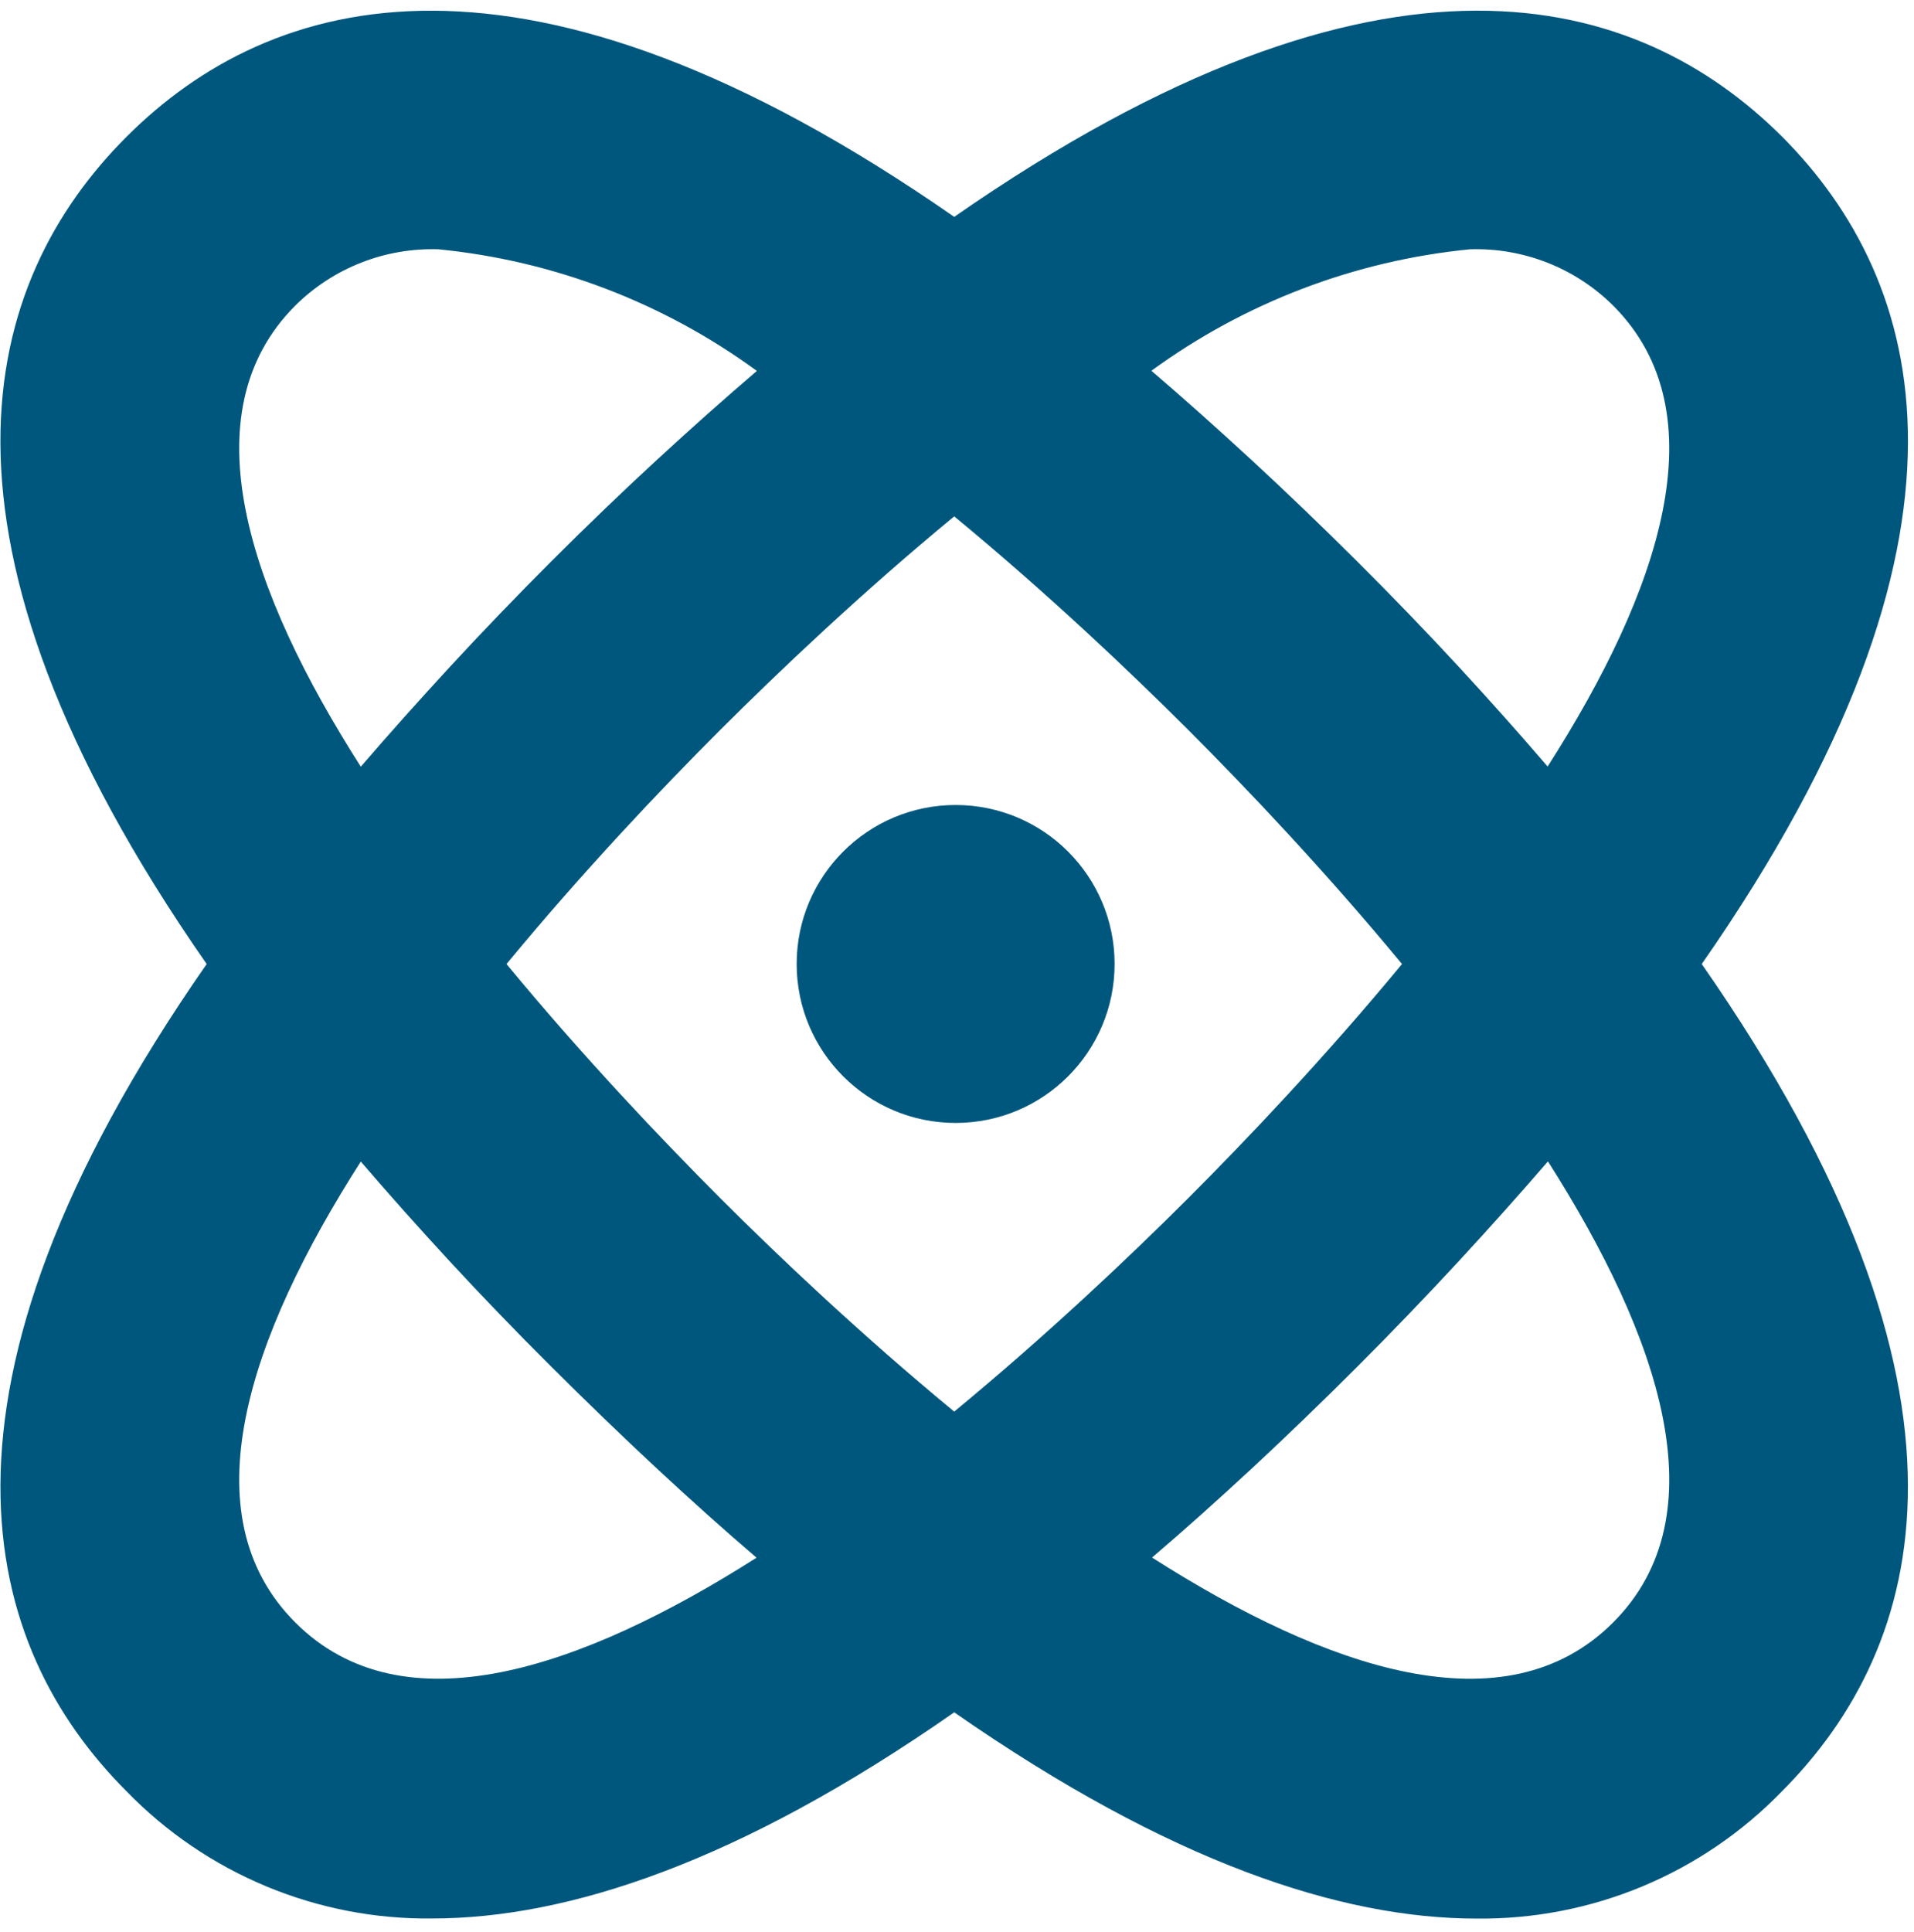
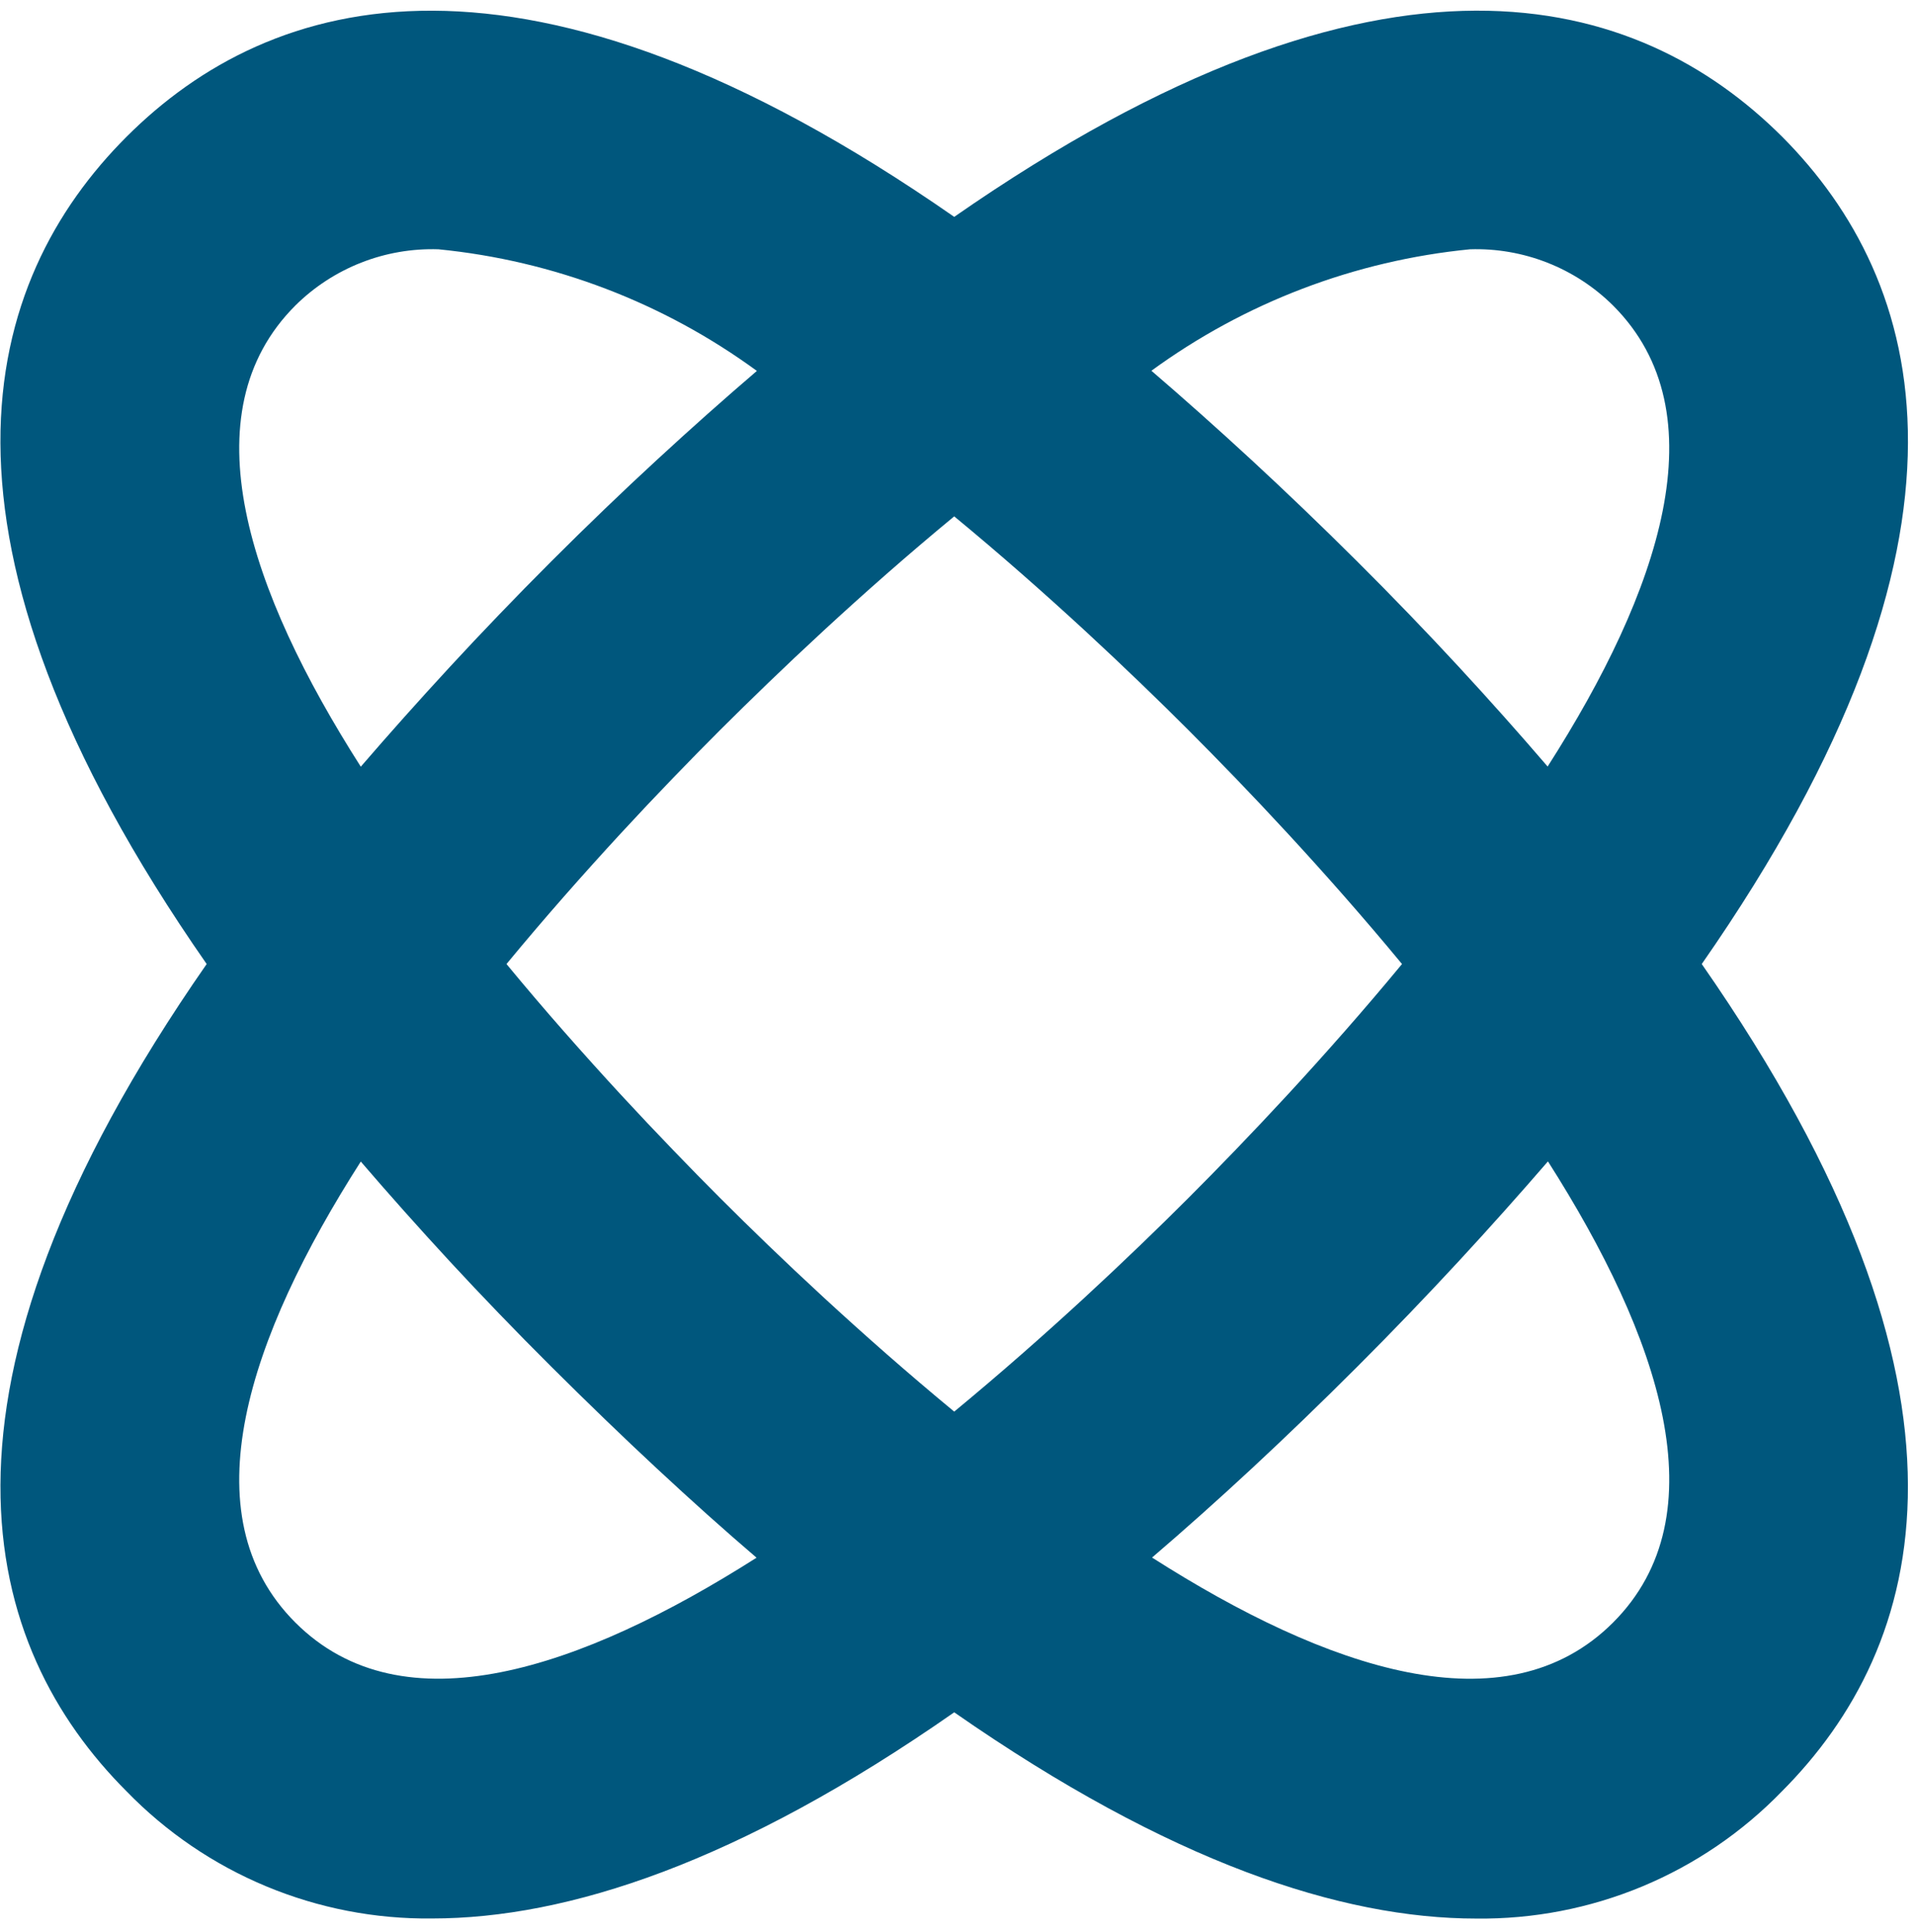
<svg xmlns="http://www.w3.org/2000/svg" width="108" height="109" viewBox="0 0 108 109" fill="none">
  <path d="M100.562 7.715C92.436 -0.388 78.138 -4.657 53.843 12.235C29.57 -4.652 15.25 -0.388 7.141 7.715C-0.967 15.818 -5.237 30.127 11.662 54.386C-5.237 78.645 -0.963 92.949 7.141 101.057C9.377 103.36 12.059 105.185 15.023 106.418C17.987 107.652 21.171 108.269 24.381 108.231C32.006 108.231 41.68 105.092 53.843 96.6C66.01 105.07 75.675 108.236 83.304 108.236C86.515 108.274 89.7 107.658 92.664 106.425C95.628 105.191 98.309 103.366 100.544 101.061C108.635 92.949 112.927 78.645 96.024 54.386C112.927 30.127 108.635 15.822 100.562 7.715ZM82.946 14.064C84.436 14.016 85.921 14.273 87.309 14.818C88.697 15.363 89.959 16.185 91.018 17.235C97.096 23.306 93.642 33.377 87.327 43.243C84.161 39.561 80.658 35.732 76.564 31.656C72.469 27.579 68.652 24.082 64.97 20.916C70.242 17.068 76.449 14.702 82.946 14.064ZM79.111 54.386C74.769 59.637 70.329 64.314 67.055 67.587C63.782 70.861 59.095 75.3 53.843 79.636C48.591 75.3 43.909 70.865 40.635 67.587C37.361 64.309 32.916 59.637 28.579 54.386C32.916 49.135 37.356 44.458 40.635 41.184C43.913 37.911 48.587 33.467 53.843 29.131C59.099 33.467 63.777 37.907 67.055 41.184C70.334 44.462 74.769 49.135 79.111 54.386ZM16.667 17.235C17.727 16.185 18.989 15.363 20.377 14.818C21.765 14.272 23.25 14.016 24.74 14.064C31.235 14.705 37.439 17.074 42.707 20.925C39.02 24.091 35.19 27.588 31.113 31.665C27.036 35.741 23.525 39.588 20.358 43.252C14.048 33.369 10.59 23.306 16.667 17.235ZM16.667 91.537C10.59 85.465 14.048 75.394 20.358 65.529C23.525 69.21 27.027 73.04 31.122 77.116C35.217 81.192 39.025 84.739 42.689 87.878C32.795 94.165 22.74 97.604 16.667 91.537ZM91.018 91.537C84.941 97.609 74.873 94.165 65.006 87.869C68.674 84.73 72.523 81.165 76.582 77.107C80.64 73.049 84.161 69.201 87.345 65.52C93.642 75.403 97.096 85.465 91.018 91.537Z" fill="#00577D" />
-   <path d="M53.923 63.351C58.877 63.351 62.893 59.335 62.893 54.382C62.893 49.429 58.877 45.414 53.923 45.414C48.969 45.414 44.953 49.429 44.953 54.382C44.953 59.335 48.969 63.351 53.923 63.351Z" fill="#00577D" />
</svg>